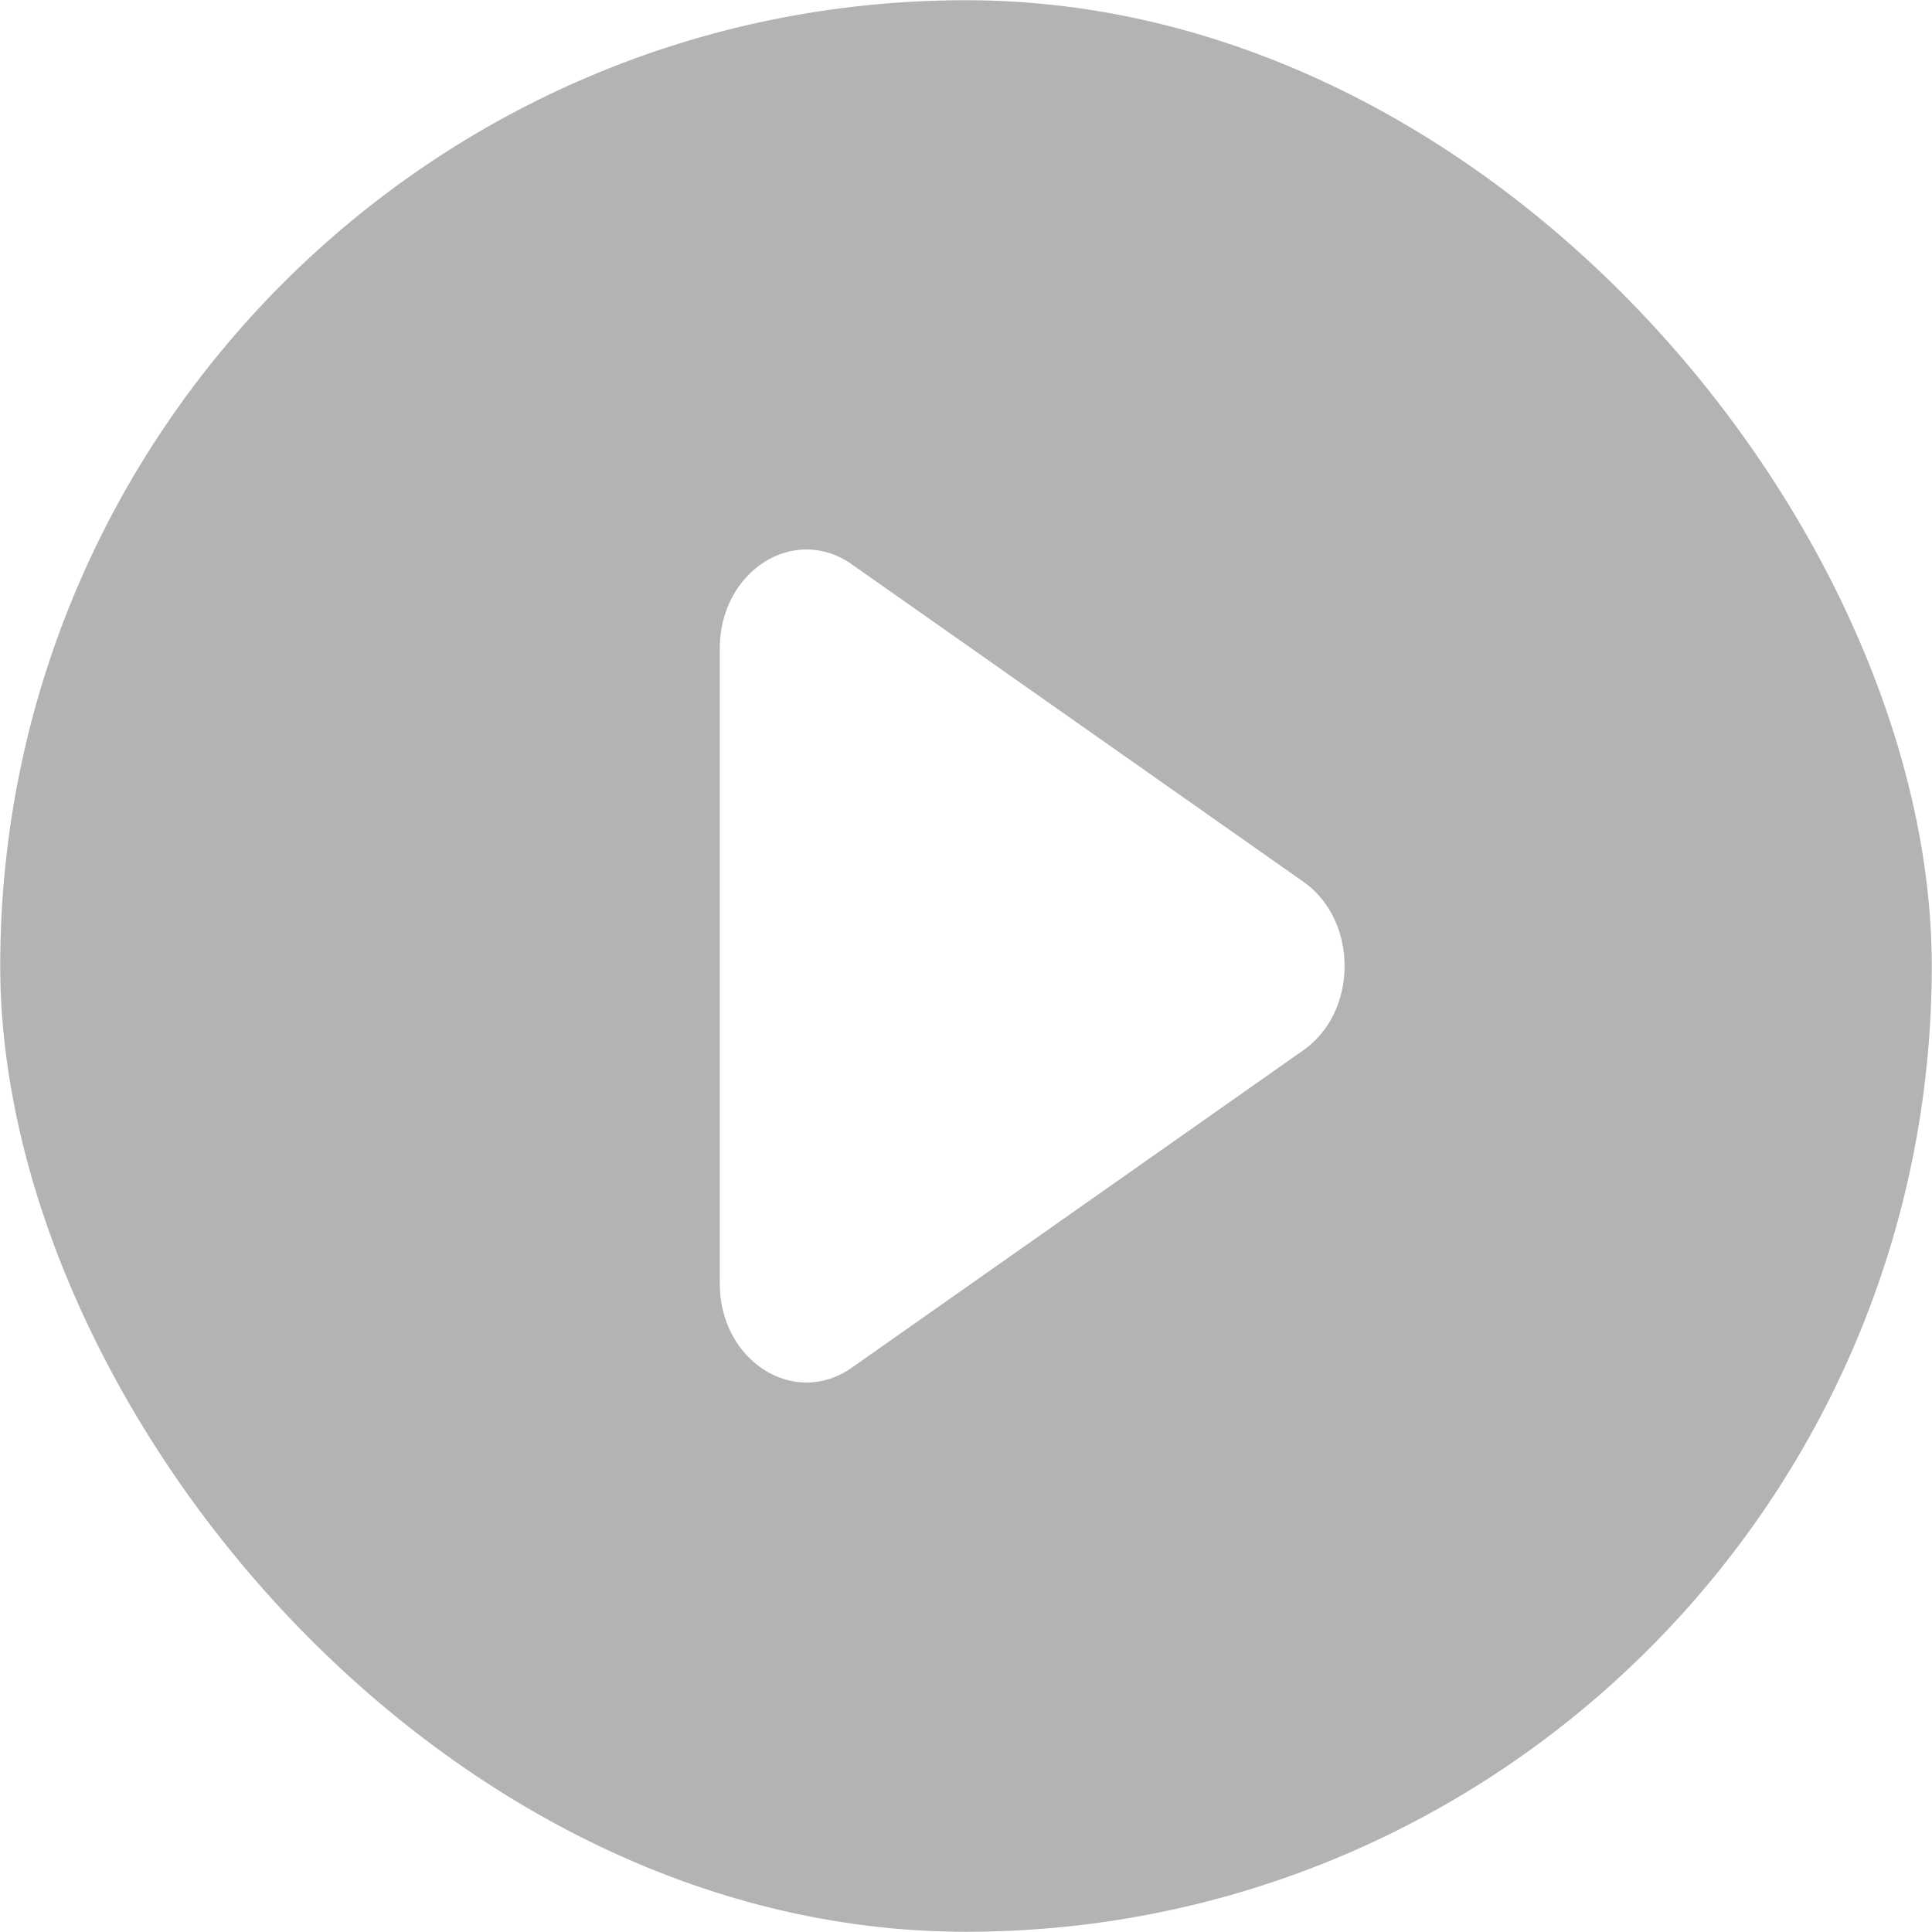
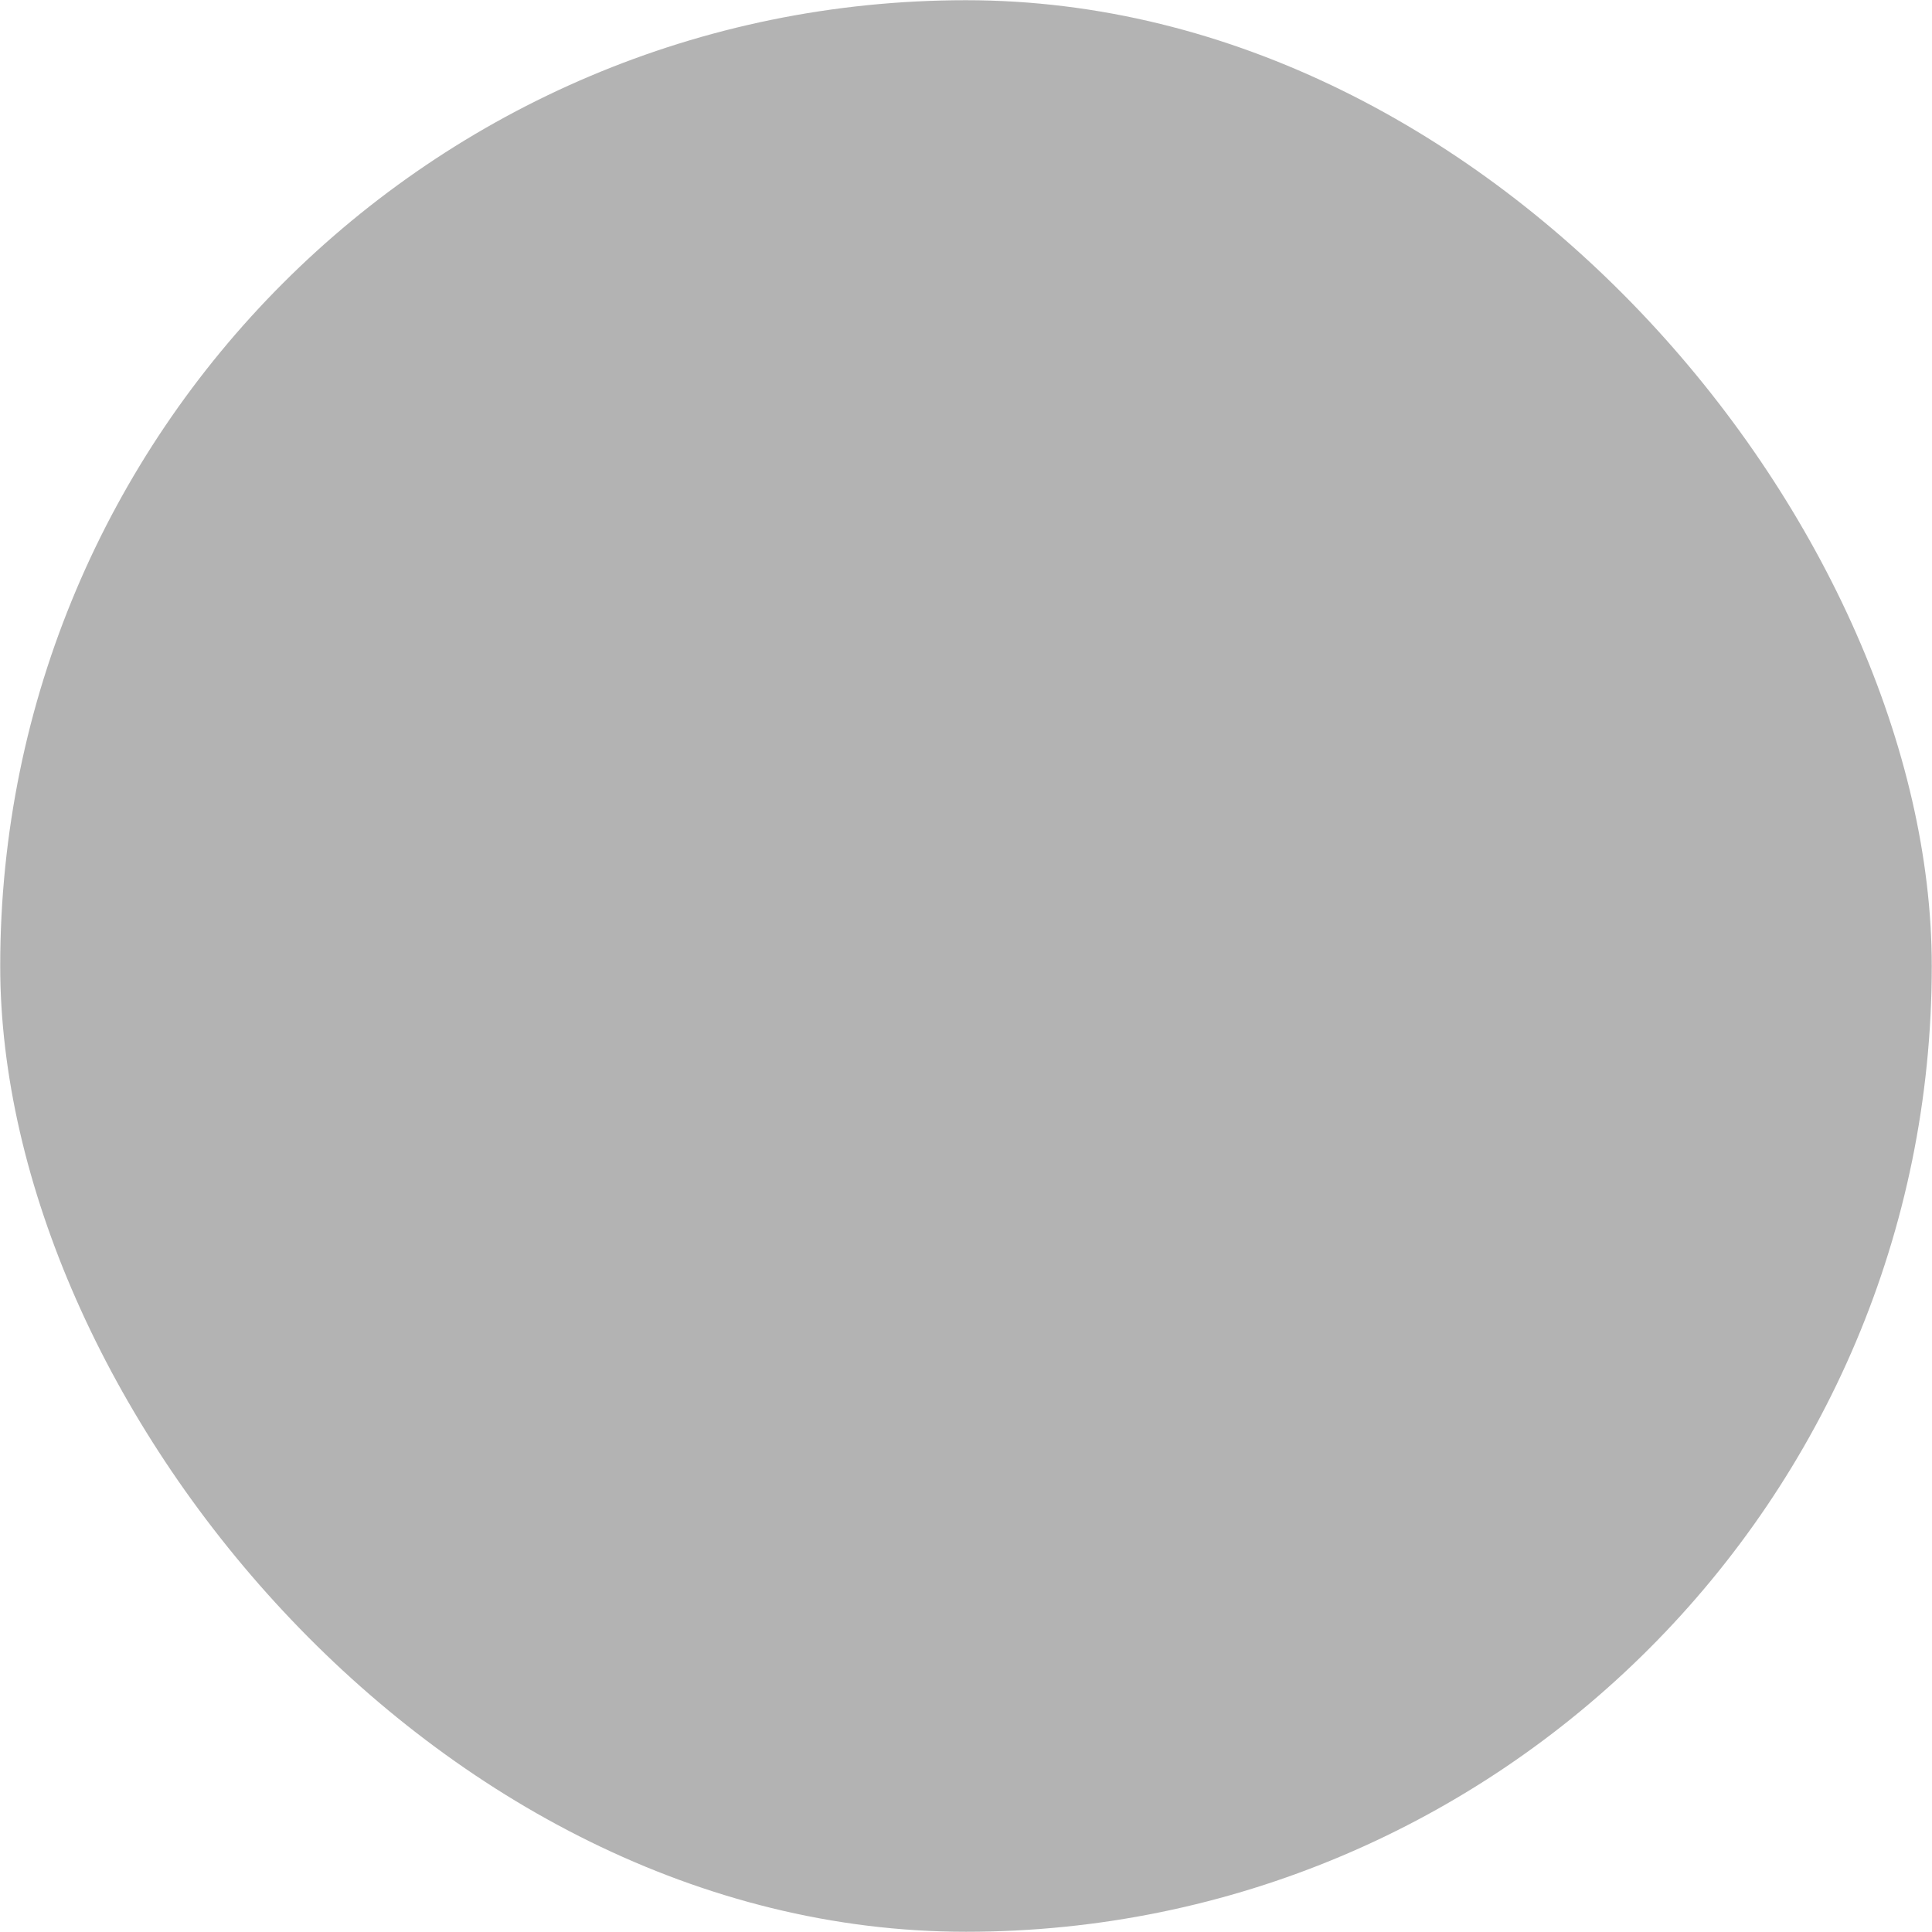
<svg xmlns="http://www.w3.org/2000/svg" width="136" height="136" viewBox="0 0 136 136" fill="none">
  <g filter="url(#filter0_b_6_372)">
    <rect x="0.015" y="0.015" width="135.969" height="135.969" rx="67.985" fill="#686868" fill-opacity="0.5" />
-     <path d="M50.667 45.65C50.667 40.204 55.895 36.867 59.956 39.721L91.75 62.071C95.618 64.79 95.618 71.211 91.75 73.929L59.956 96.279C55.895 99.133 50.667 95.796 50.667 90.35V45.65Z" fill="white" />
  </g>
  <defs>
    <filter id="filter0_b_6_372" x="-12.978" y="-12.978" width="161.957" height="161.957" filterUnits="userSpaceOnUse" color-interpolation-filters="sRGB">
      <feFlood flood-opacity="0" result="BackgroundImageFix" />
      <feGaussianBlur in="BackgroundImageFix" stdDeviation="6.497" />
      <feComposite in2="SourceAlpha" operator="in" result="effect1_backgroundBlur_6_372" />
      <feBlend mode="normal" in="SourceGraphic" in2="effect1_backgroundBlur_6_372" result="shape" />
    </filter>
  </defs>
</svg>